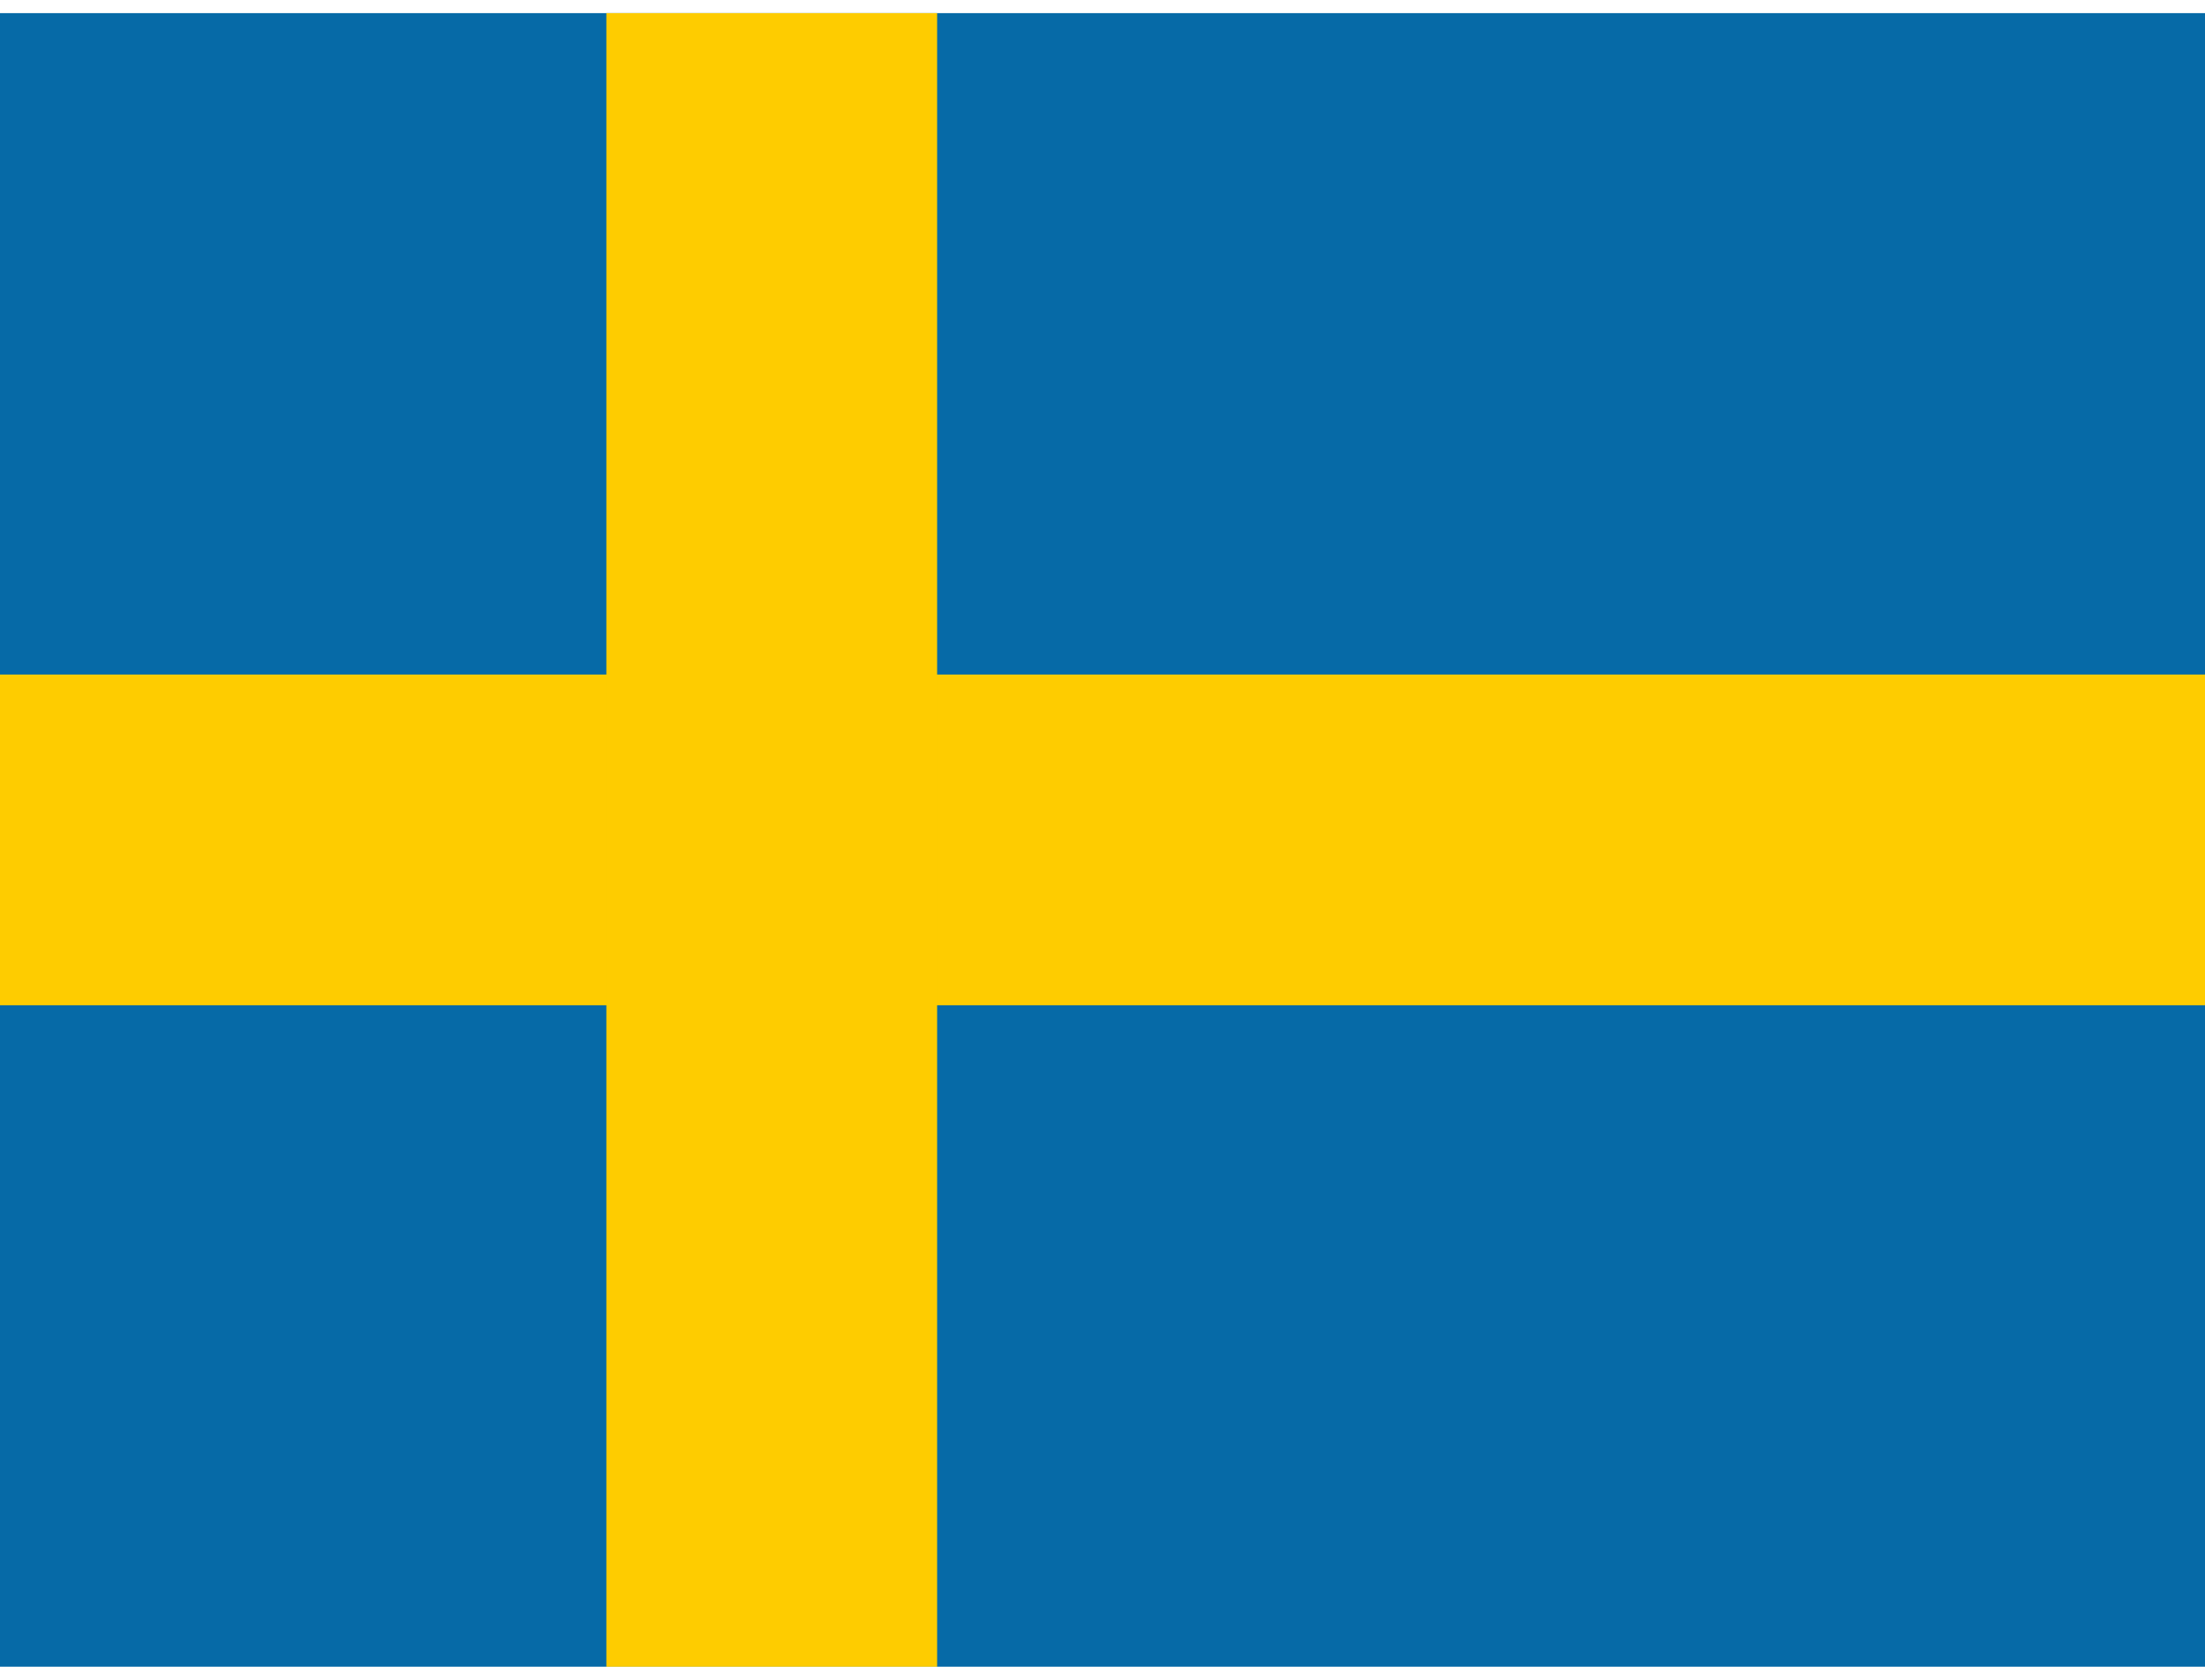
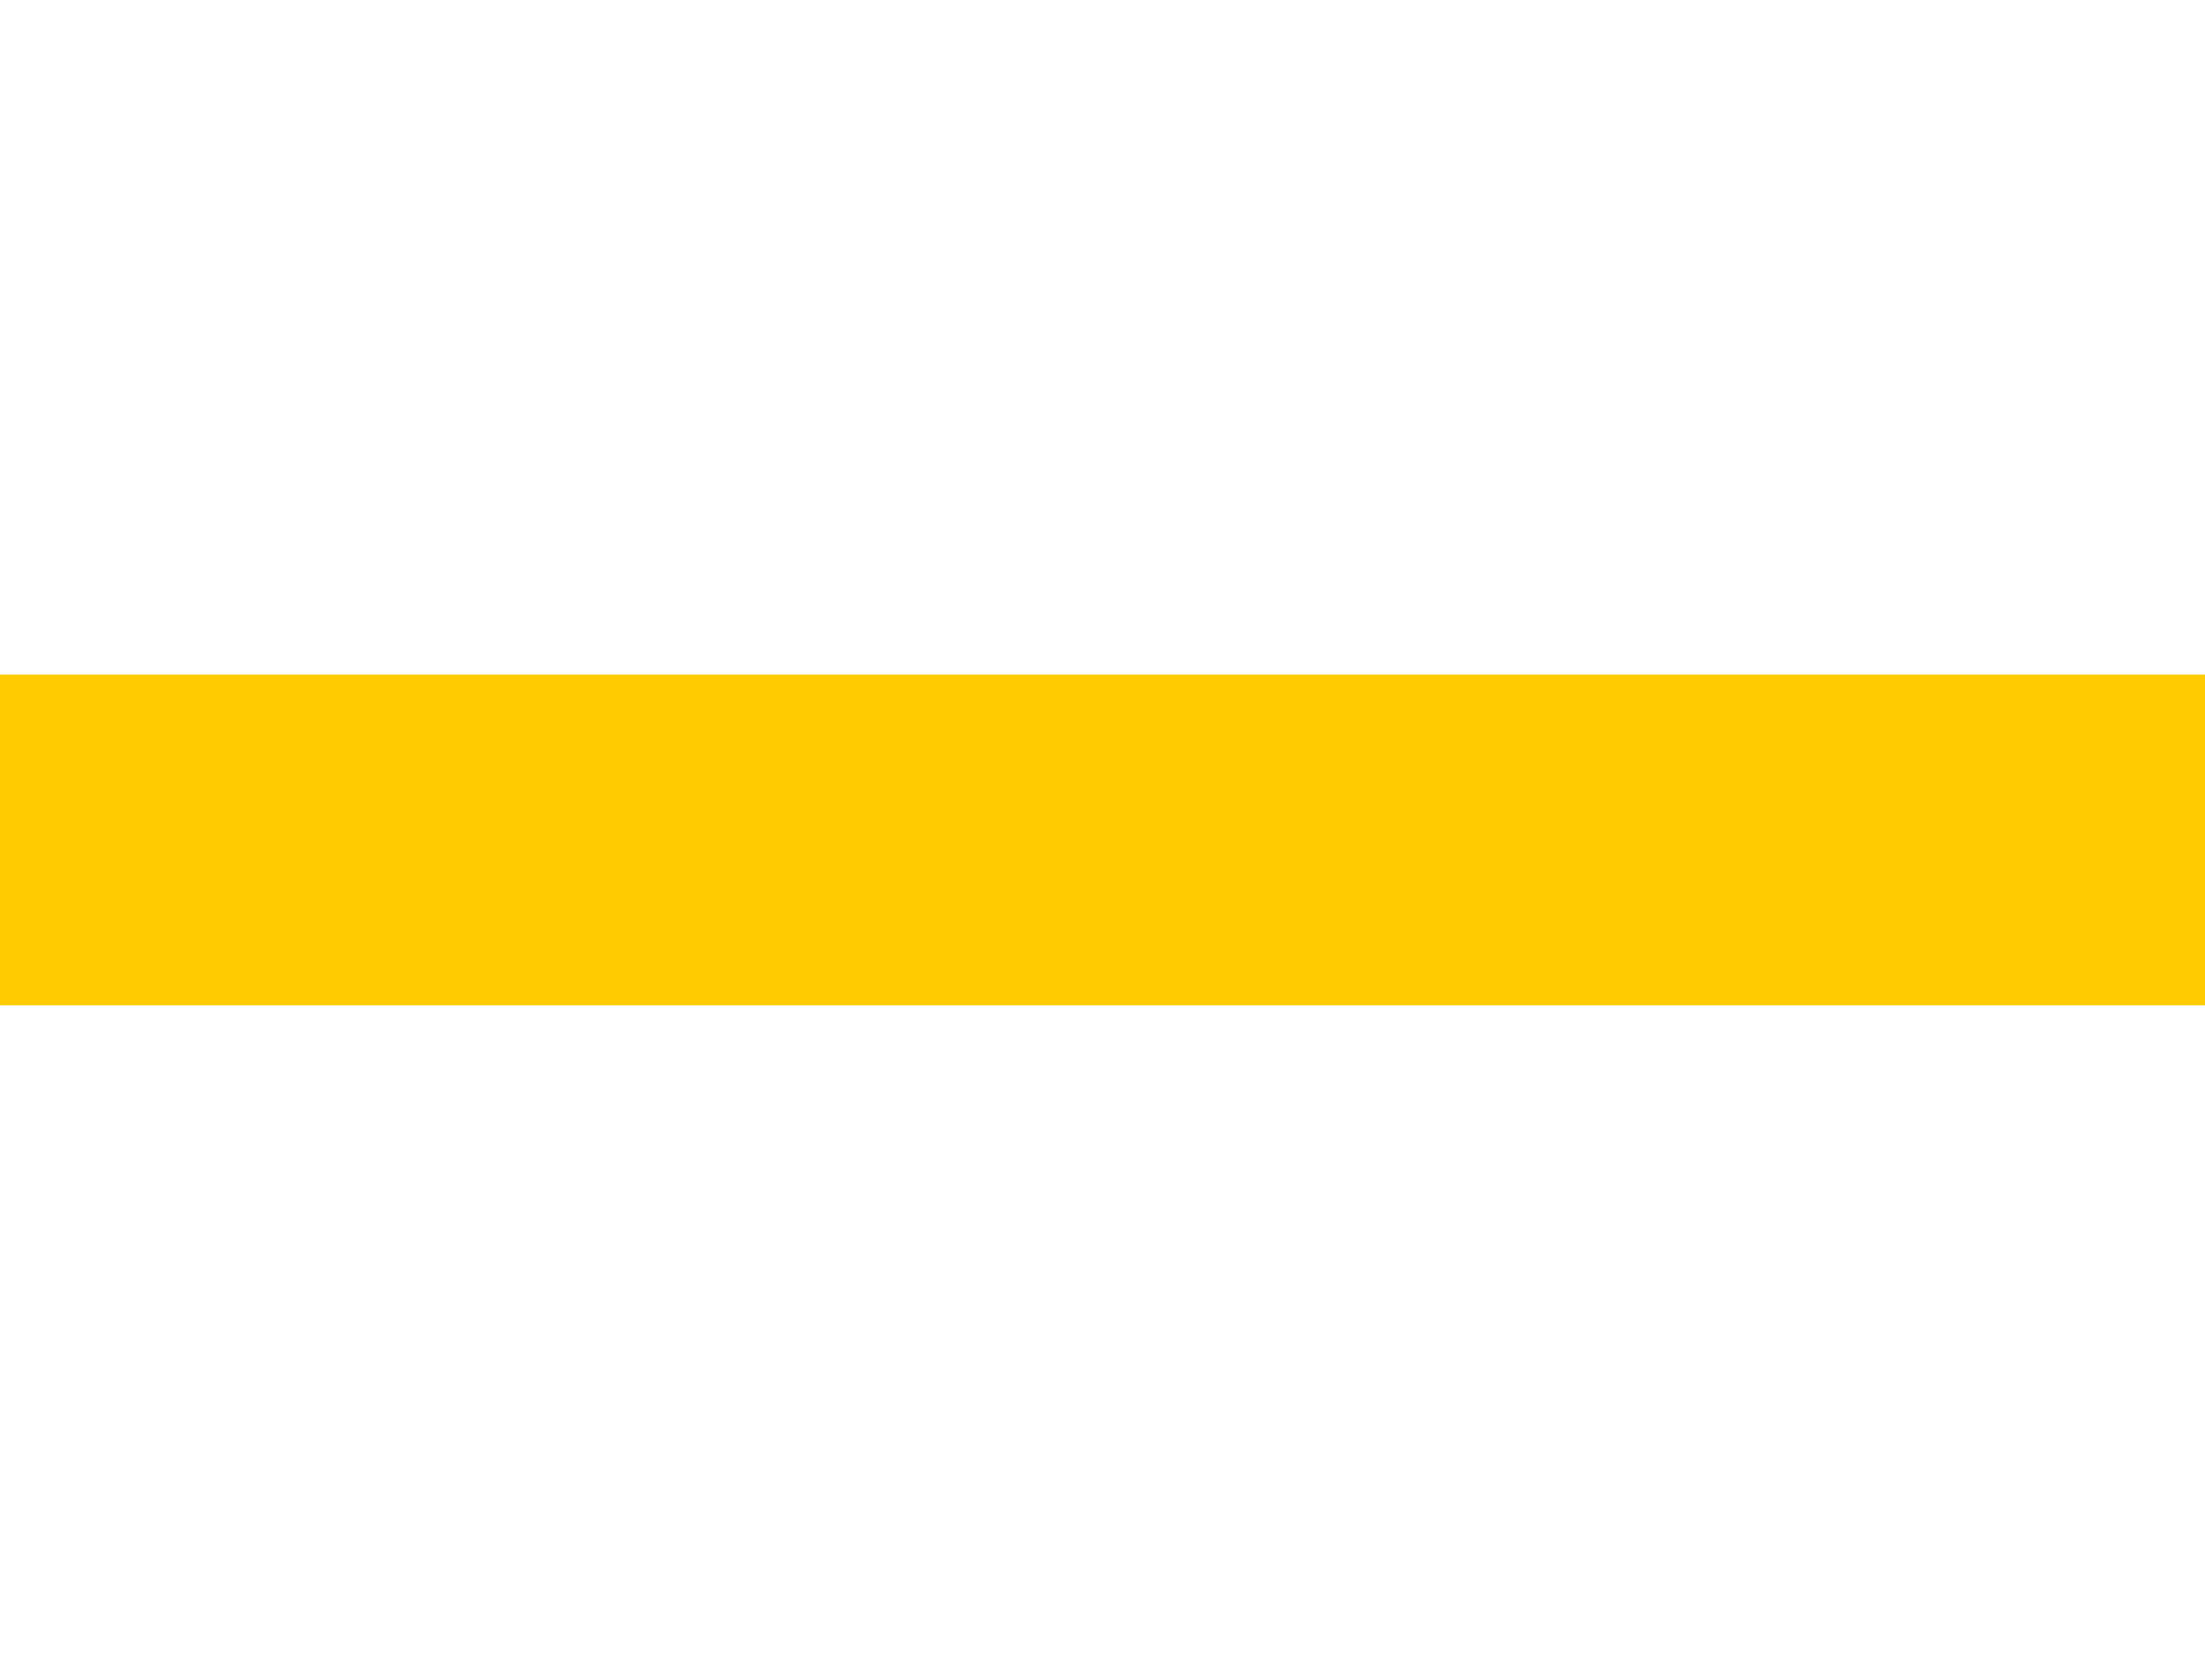
<svg xmlns="http://www.w3.org/2000/svg" id="6pfDF30rG1_1048" viewBox="0 0 640 480" height="16" width="21">
-   <path fill="#066aa7" d="M0 0h640v480H0z" />
  <path fill="#fecc00" d="M0 192h640v96H0z" />
-   <path fill="#fecc00" d="M176 0h96v480h-96z" />
</svg>